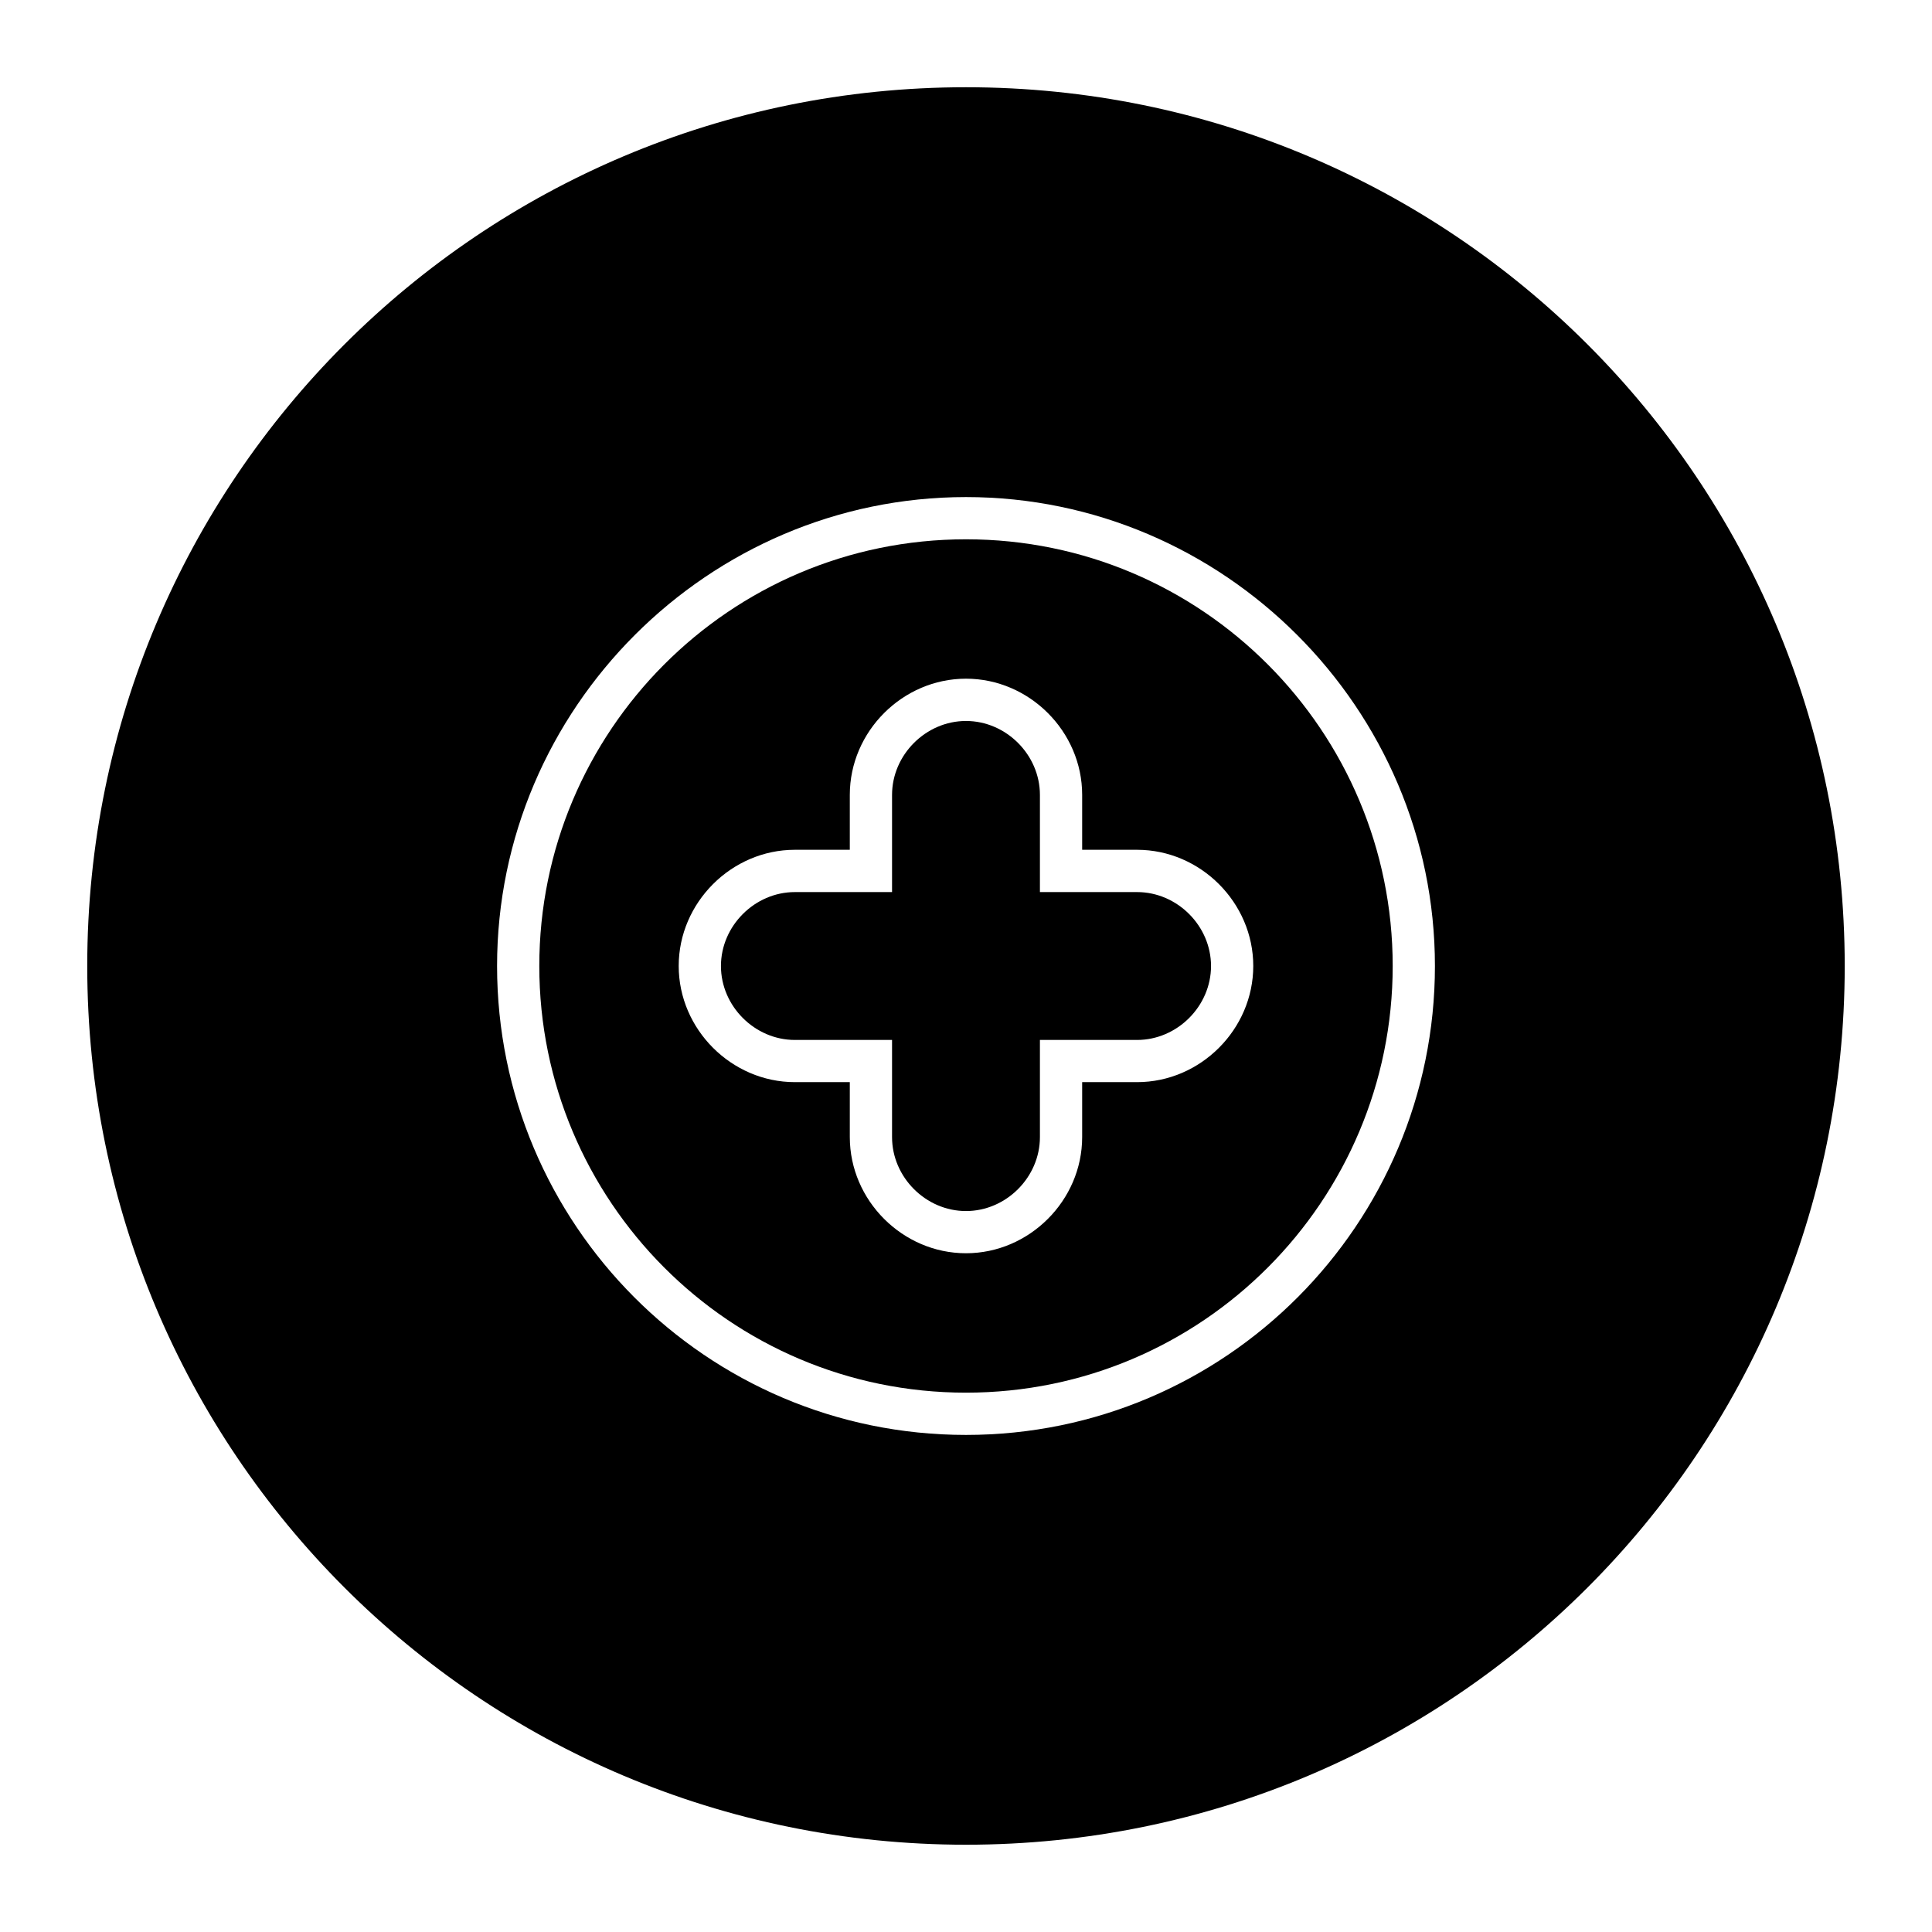
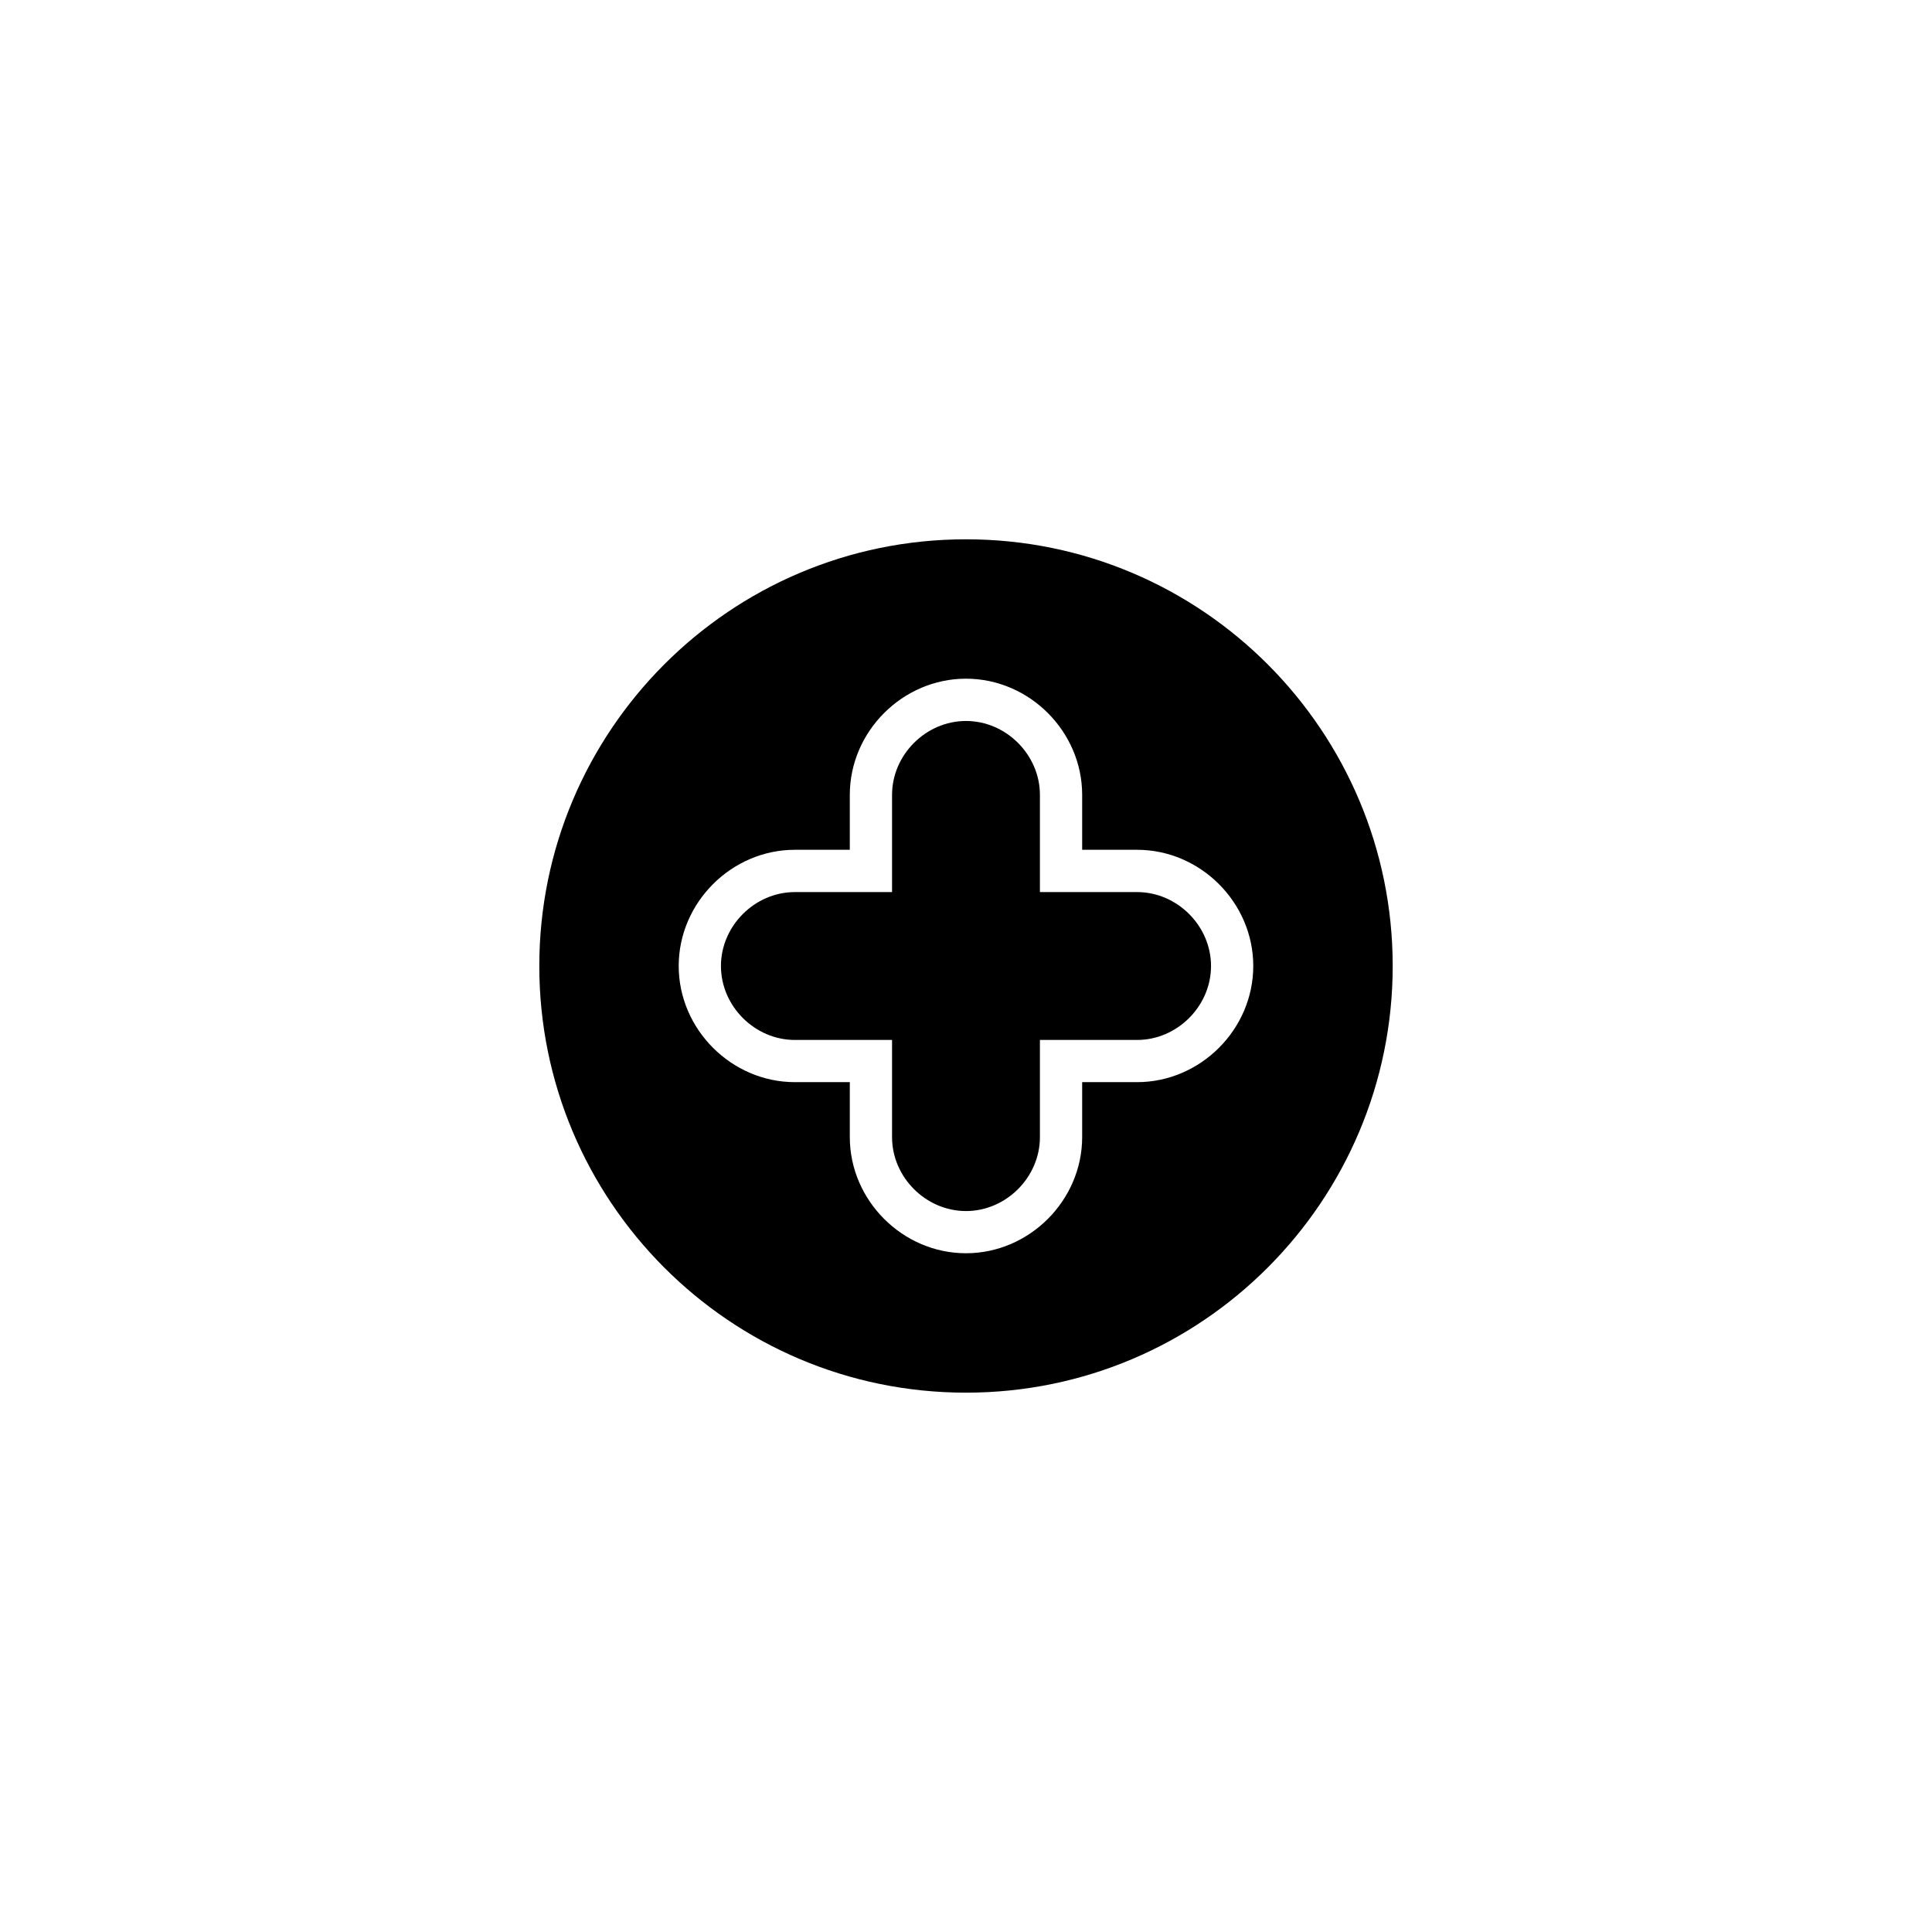
<svg xmlns="http://www.w3.org/2000/svg" fill="#000000" width="800px" height="800px" version="1.1" viewBox="144 144 512 512">
  <g>
    <path d="m400 286.92c-62.695 0-113.08 50.941-113.08 113.08s50.379 113.07 113.08 113.07c62.695 0 113.08-50.941 113.08-113.08-0.004-62.133-50.383-113.07-113.08-113.07zm45.34 143.86h-14.555v14.555c0 16.793-13.996 30.789-30.789 30.789-16.793 0-30.789-13.996-30.789-30.789v-14.555h-14.555c-16.793 0-30.789-13.996-30.789-30.789 0-16.793 13.996-30.789 30.789-30.789h14.555v-14.555c0-16.793 13.996-30.789 30.789-30.789 16.793 0 30.789 13.996 30.789 30.789v14.555h14.555c16.793 0 30.789 13.996 30.789 30.789 0 16.797-13.992 30.789-30.789 30.789z" />
    <path d="m445.34 380.41h-25.75v-25.75c0-10.637-8.957-19.594-19.594-19.594-10.637 0-19.594 8.957-19.594 19.594v25.75h-25.75c-10.637 0-19.594 8.957-19.594 19.594s8.957 19.594 19.594 19.594h25.75v25.75c0 10.637 8.957 19.594 19.594 19.594 10.637 0 19.594-8.957 19.594-19.594v-25.75h25.75c10.637 0 19.594-8.957 19.594-19.594s-8.957-19.594-19.594-19.594z" />
-     <path d="m400 167.12c-128.75 0-232.88 104.12-232.88 232.88 0 128.75 104.12 232.87 232.88 232.87 128.75 0 232.87-104.12 232.87-232.87 0-128.75-104.12-232.88-232.87-232.88zm0 357.15c-68.855 0-124.27-55.98-124.27-124.27s55.98-124.27 124.27-124.27 124.27 55.98 124.27 124.27-55.422 124.27-124.27 124.27z" />
  </g>
</svg>